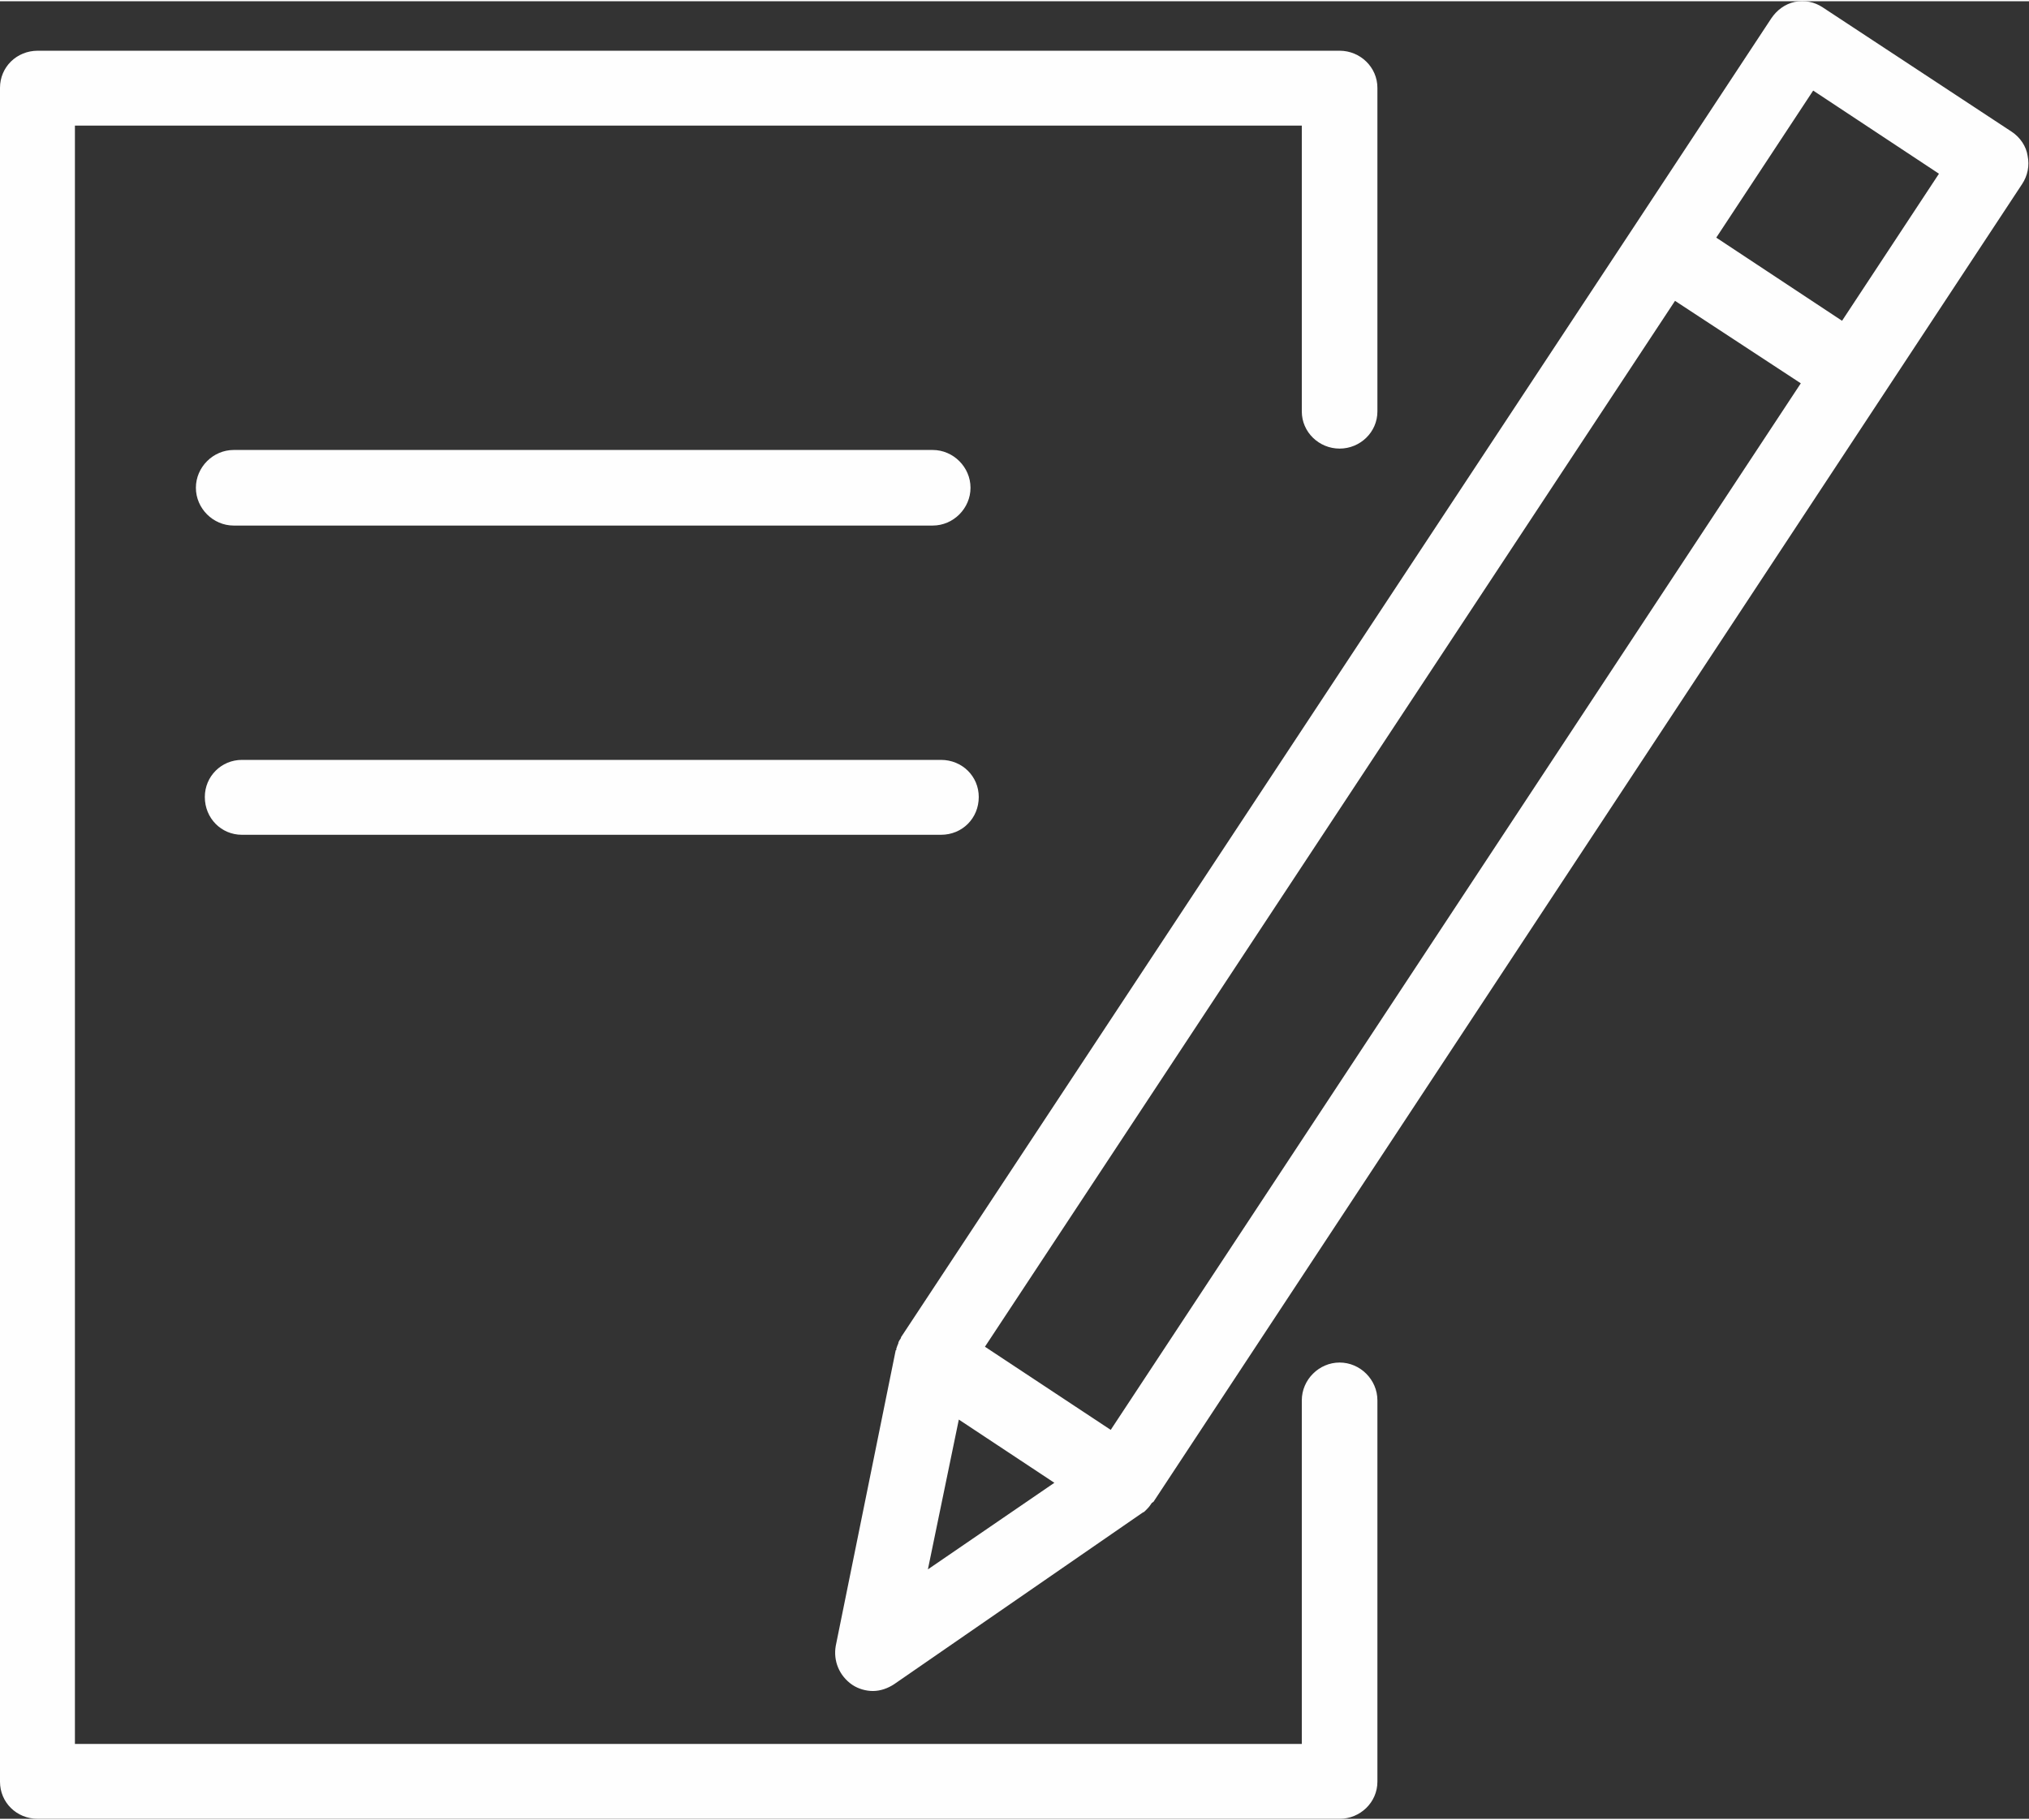
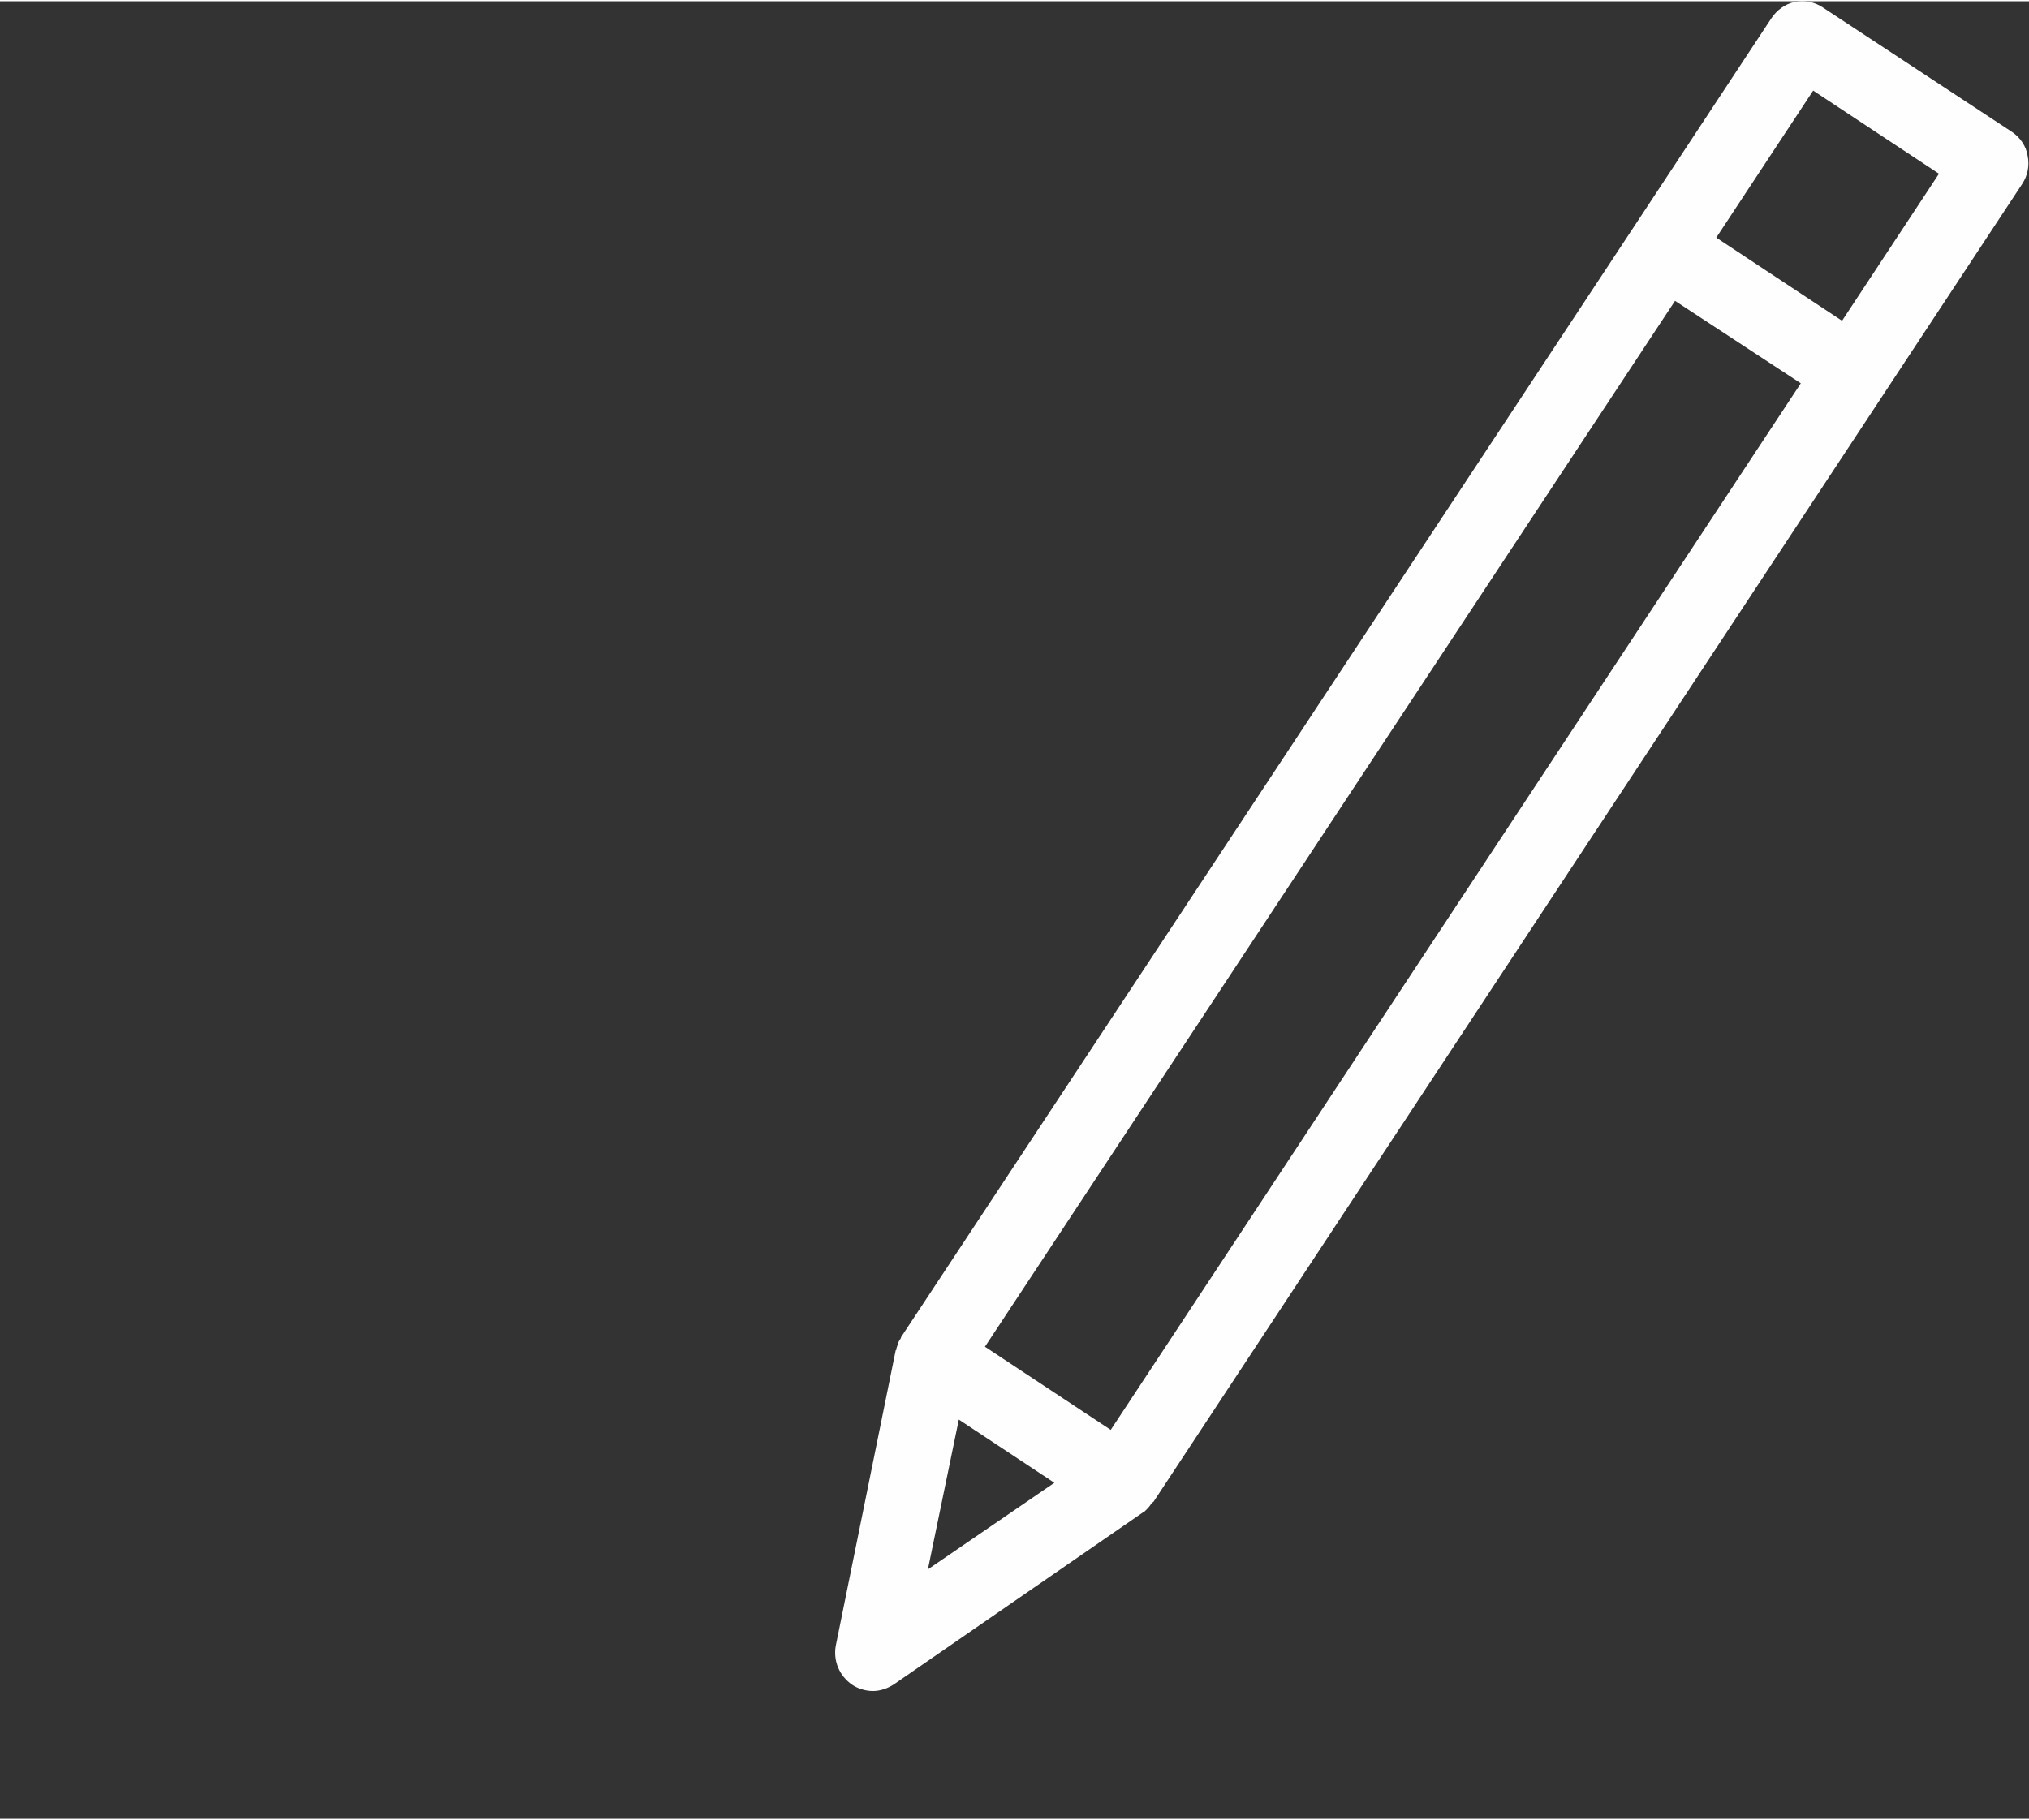
<svg xmlns="http://www.w3.org/2000/svg" xml:space="preserve" width="253px" height="227px" style="shape-rendering:geometricPrecision; text-rendering:geometricPrecision; image-rendering:optimizeQuality; fill-rule:evenodd; clip-rule:evenodd" viewBox="0 0 29.52 26.45">
  <rect x="0" y="0" width="29.52" height="26.45" fill="#333333" stroke="none" />
  <defs>
    <style type="text/css">  .fil0 {fill:#FEFEFE;fill-rule:nonzero}  </style>
  </defs>
  <g id="Слой_x0020_1">
    <g id="kideducate_test.svg">
      <g>
-         <path class="fil0" d="M19.49 19.81c-0.3,0 -0.55,0.25 -0.55,0.55l0 5 -17.85 0 0 -23.55 17.85 0 0 4.16c0,0.3 0.25,0.54 0.55,0.54 0.3,0 0.55,-0.24 0.55,-0.54l0 -4.71c0,-0.3 -0.25,-0.54 -0.55,-0.54l-18.94 0c-0.31,0 -0.55,0.24 -0.55,0.54l0 24.65c0,0.3 0.24,0.54 0.55,0.54l18.94 0c0.3,0 0.55,-0.24 0.55,-0.54l0 -5.55c0,-0.3 -0.25,-0.55 -0.55,-0.55z" />
        <path class="fil0" d="M29.5 2.25c-0.02,-0.14 -0.11,-0.27 -0.23,-0.35l-2.75 -1.81c-0.12,-0.08 -0.26,-0.11 -0.41,-0.08 -0.14,0.03 -0.26,0.12 -0.34,0.24l-2.01 3.05c0,0 0,0 0,0l-10.65 16.14c0,0.01 -0.01,0.03 -0.02,0.04 -0.01,0.02 -0.02,0.03 -0.02,0.05 -0.01,0.02 -0.02,0.05 -0.03,0.08 0,0.01 0,0.01 0,0.02l0 0c-0.01,0 -0.01,0 -0.01,0.01l-0.87 4.29c-0.04,0.22 0.05,0.44 0.24,0.57 0.09,0.06 0.2,0.09 0.3,0.09 0.11,0 0.22,-0.04 0.31,-0.1l3.62 -2.5c0.01,0 0.02,-0.01 0.03,-0.02 0.01,-0.01 0.02,-0.02 0.03,-0.03 0.03,-0.03 0.05,-0.06 0.07,-0.09 0.01,0 0.01,0 0.01,0l0 -0.01c0.01,0 0.01,0 0.01,0l10.63 -16.13c0,0 0,0 0,0l2.01 -3.05c0.08,-0.12 0.11,-0.27 0.08,-0.41zm-15.55 18.39l1.39 0.92 -1.84 1.26 0.45 -2.18zm2.21 0.15l-1.83 -1.21 10.04 -15.22 1.83 1.2 -10.04 15.23zm10.64 -16.14l-1.83 -1.21 1.41 -2.14 1.83 1.21 -1.41 2.14z" />
-         <path class="fil0" d="M13.57 7.63c0.3,0 0.55,-0.25 0.55,-0.55 0,-0.3 -0.25,-0.55 -0.55,-0.55l-10.17 0c-0.3,0 -0.55,0.25 -0.55,0.55 0,0.3 0.25,0.55 0.55,0.55l10.17 0z" />
-         <path class="fil0" d="M3.52 12.13l10.17 0c0.31,0 0.55,-0.24 0.55,-0.55 0,-0.3 -0.24,-0.54 -0.55,-0.54l-10.17 0c-0.3,0 -0.54,0.24 -0.54,0.54 0,0.31 0.24,0.55 0.54,0.55z" />
      </g>
    </g>
  </g>
</svg>